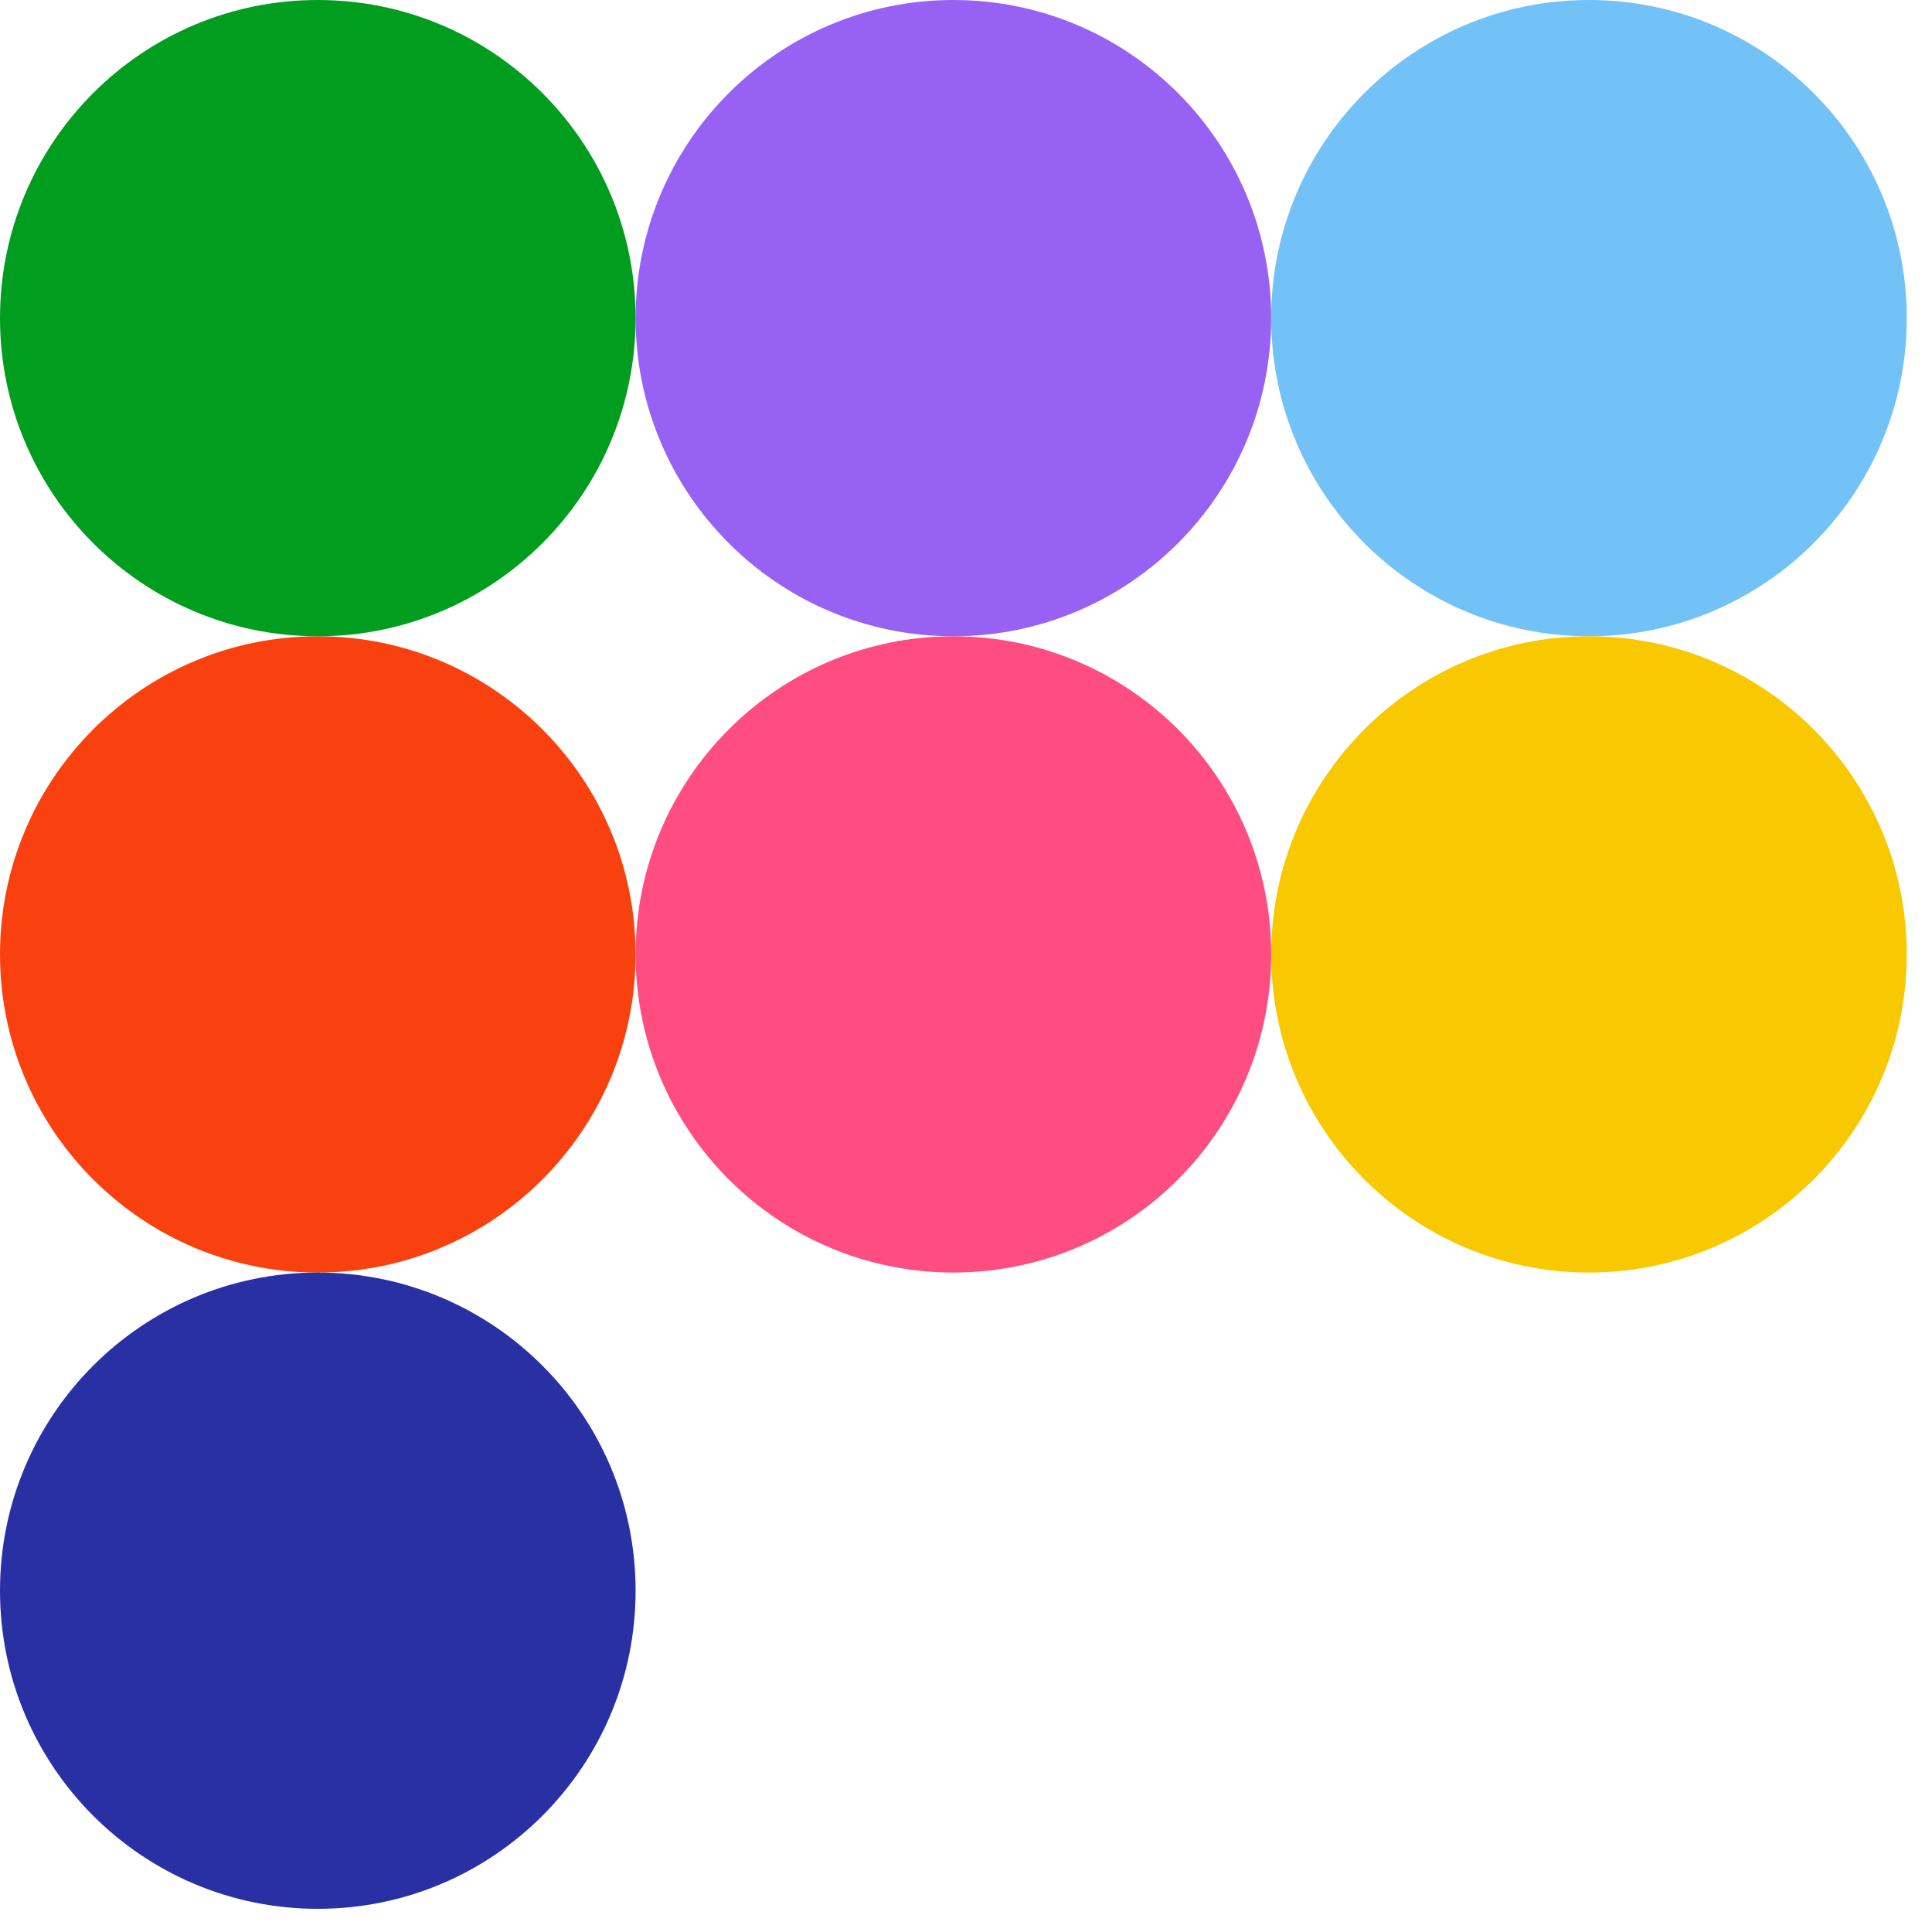
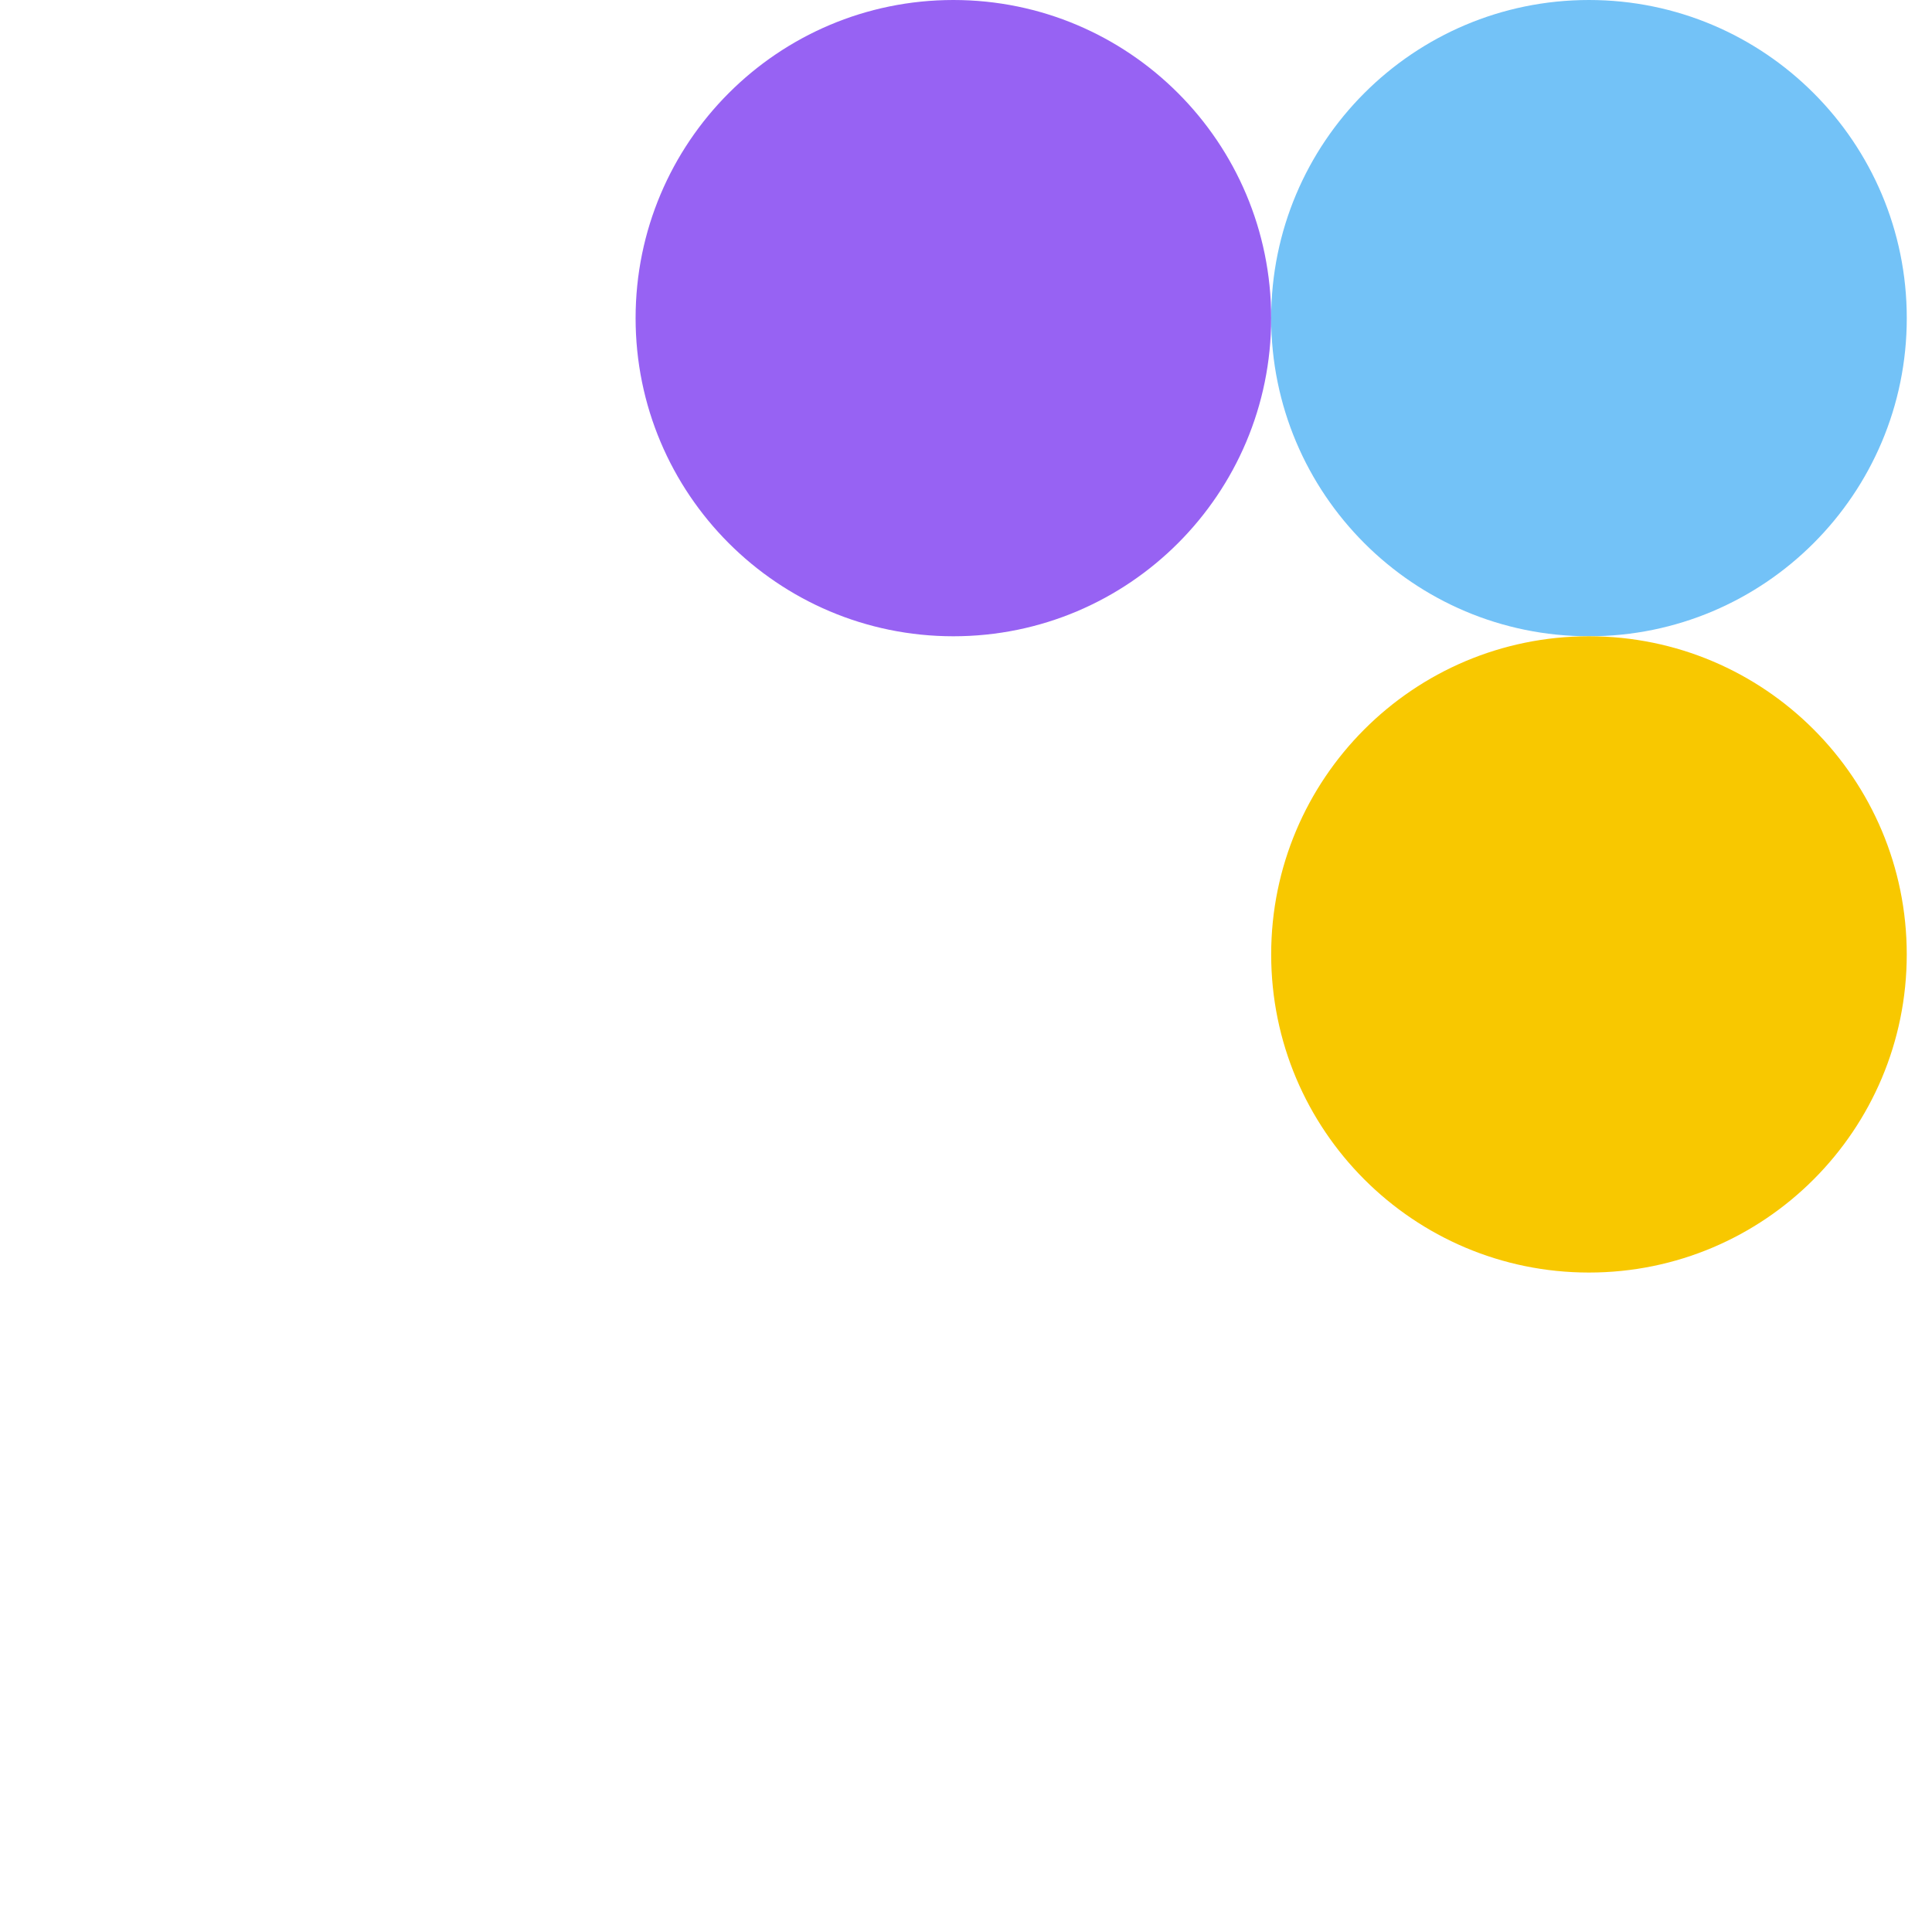
<svg xmlns="http://www.w3.org/2000/svg" width="72" height="72" viewBox="0 0 72 72" fill="none">
-   <path d="M0 35.568C0 42.116 5.303 47.424 11.843 47.424C18.384 47.424 23.686 42.116 23.686 35.568C23.686 29.021 18.384 23.712 11.843 23.712C5.303 23.712 0 29.021 0 35.568Z" fill="#F9400F" />
-   <path d="M23.687 59.28C23.687 52.733 18.384 47.424 11.844 47.424C5.303 47.424 0 52.733 0 59.28C0 65.828 5.303 71.136 11.843 71.136C18.384 71.137 23.687 65.828 23.687 59.28Z" fill="#2930A3" />
  <path d="M47.373 11.856C47.373 5.308 42.071 0 35.53 0C28.989 0 23.687 5.308 23.687 11.856C23.687 18.404 28.989 23.712 35.53 23.712C42.071 23.712 47.373 18.404 47.373 11.856Z" fill="#9762F3" />
  <path d="M71.06 11.856C71.06 5.308 65.757 0 59.216 0C52.676 0 47.373 5.308 47.373 11.856C47.373 18.404 52.676 23.712 59.216 23.712C65.757 23.712 71.06 18.404 71.06 11.856Z" fill="#73C2F7" />
-   <path d="M23.687 35.568C23.687 42.116 28.989 47.424 35.53 47.424C42.071 47.424 47.373 42.116 47.373 35.568C47.373 29.021 42.071 23.712 35.53 23.712C28.989 23.712 23.687 29.021 23.687 35.568Z" fill="#FF4D82" />
  <path d="M47.373 35.568C47.373 42.116 52.676 47.424 59.216 47.424C65.757 47.424 71.059 42.116 71.059 35.568C71.059 29.02 65.757 23.712 59.216 23.712C52.676 23.712 47.373 29.02 47.373 35.568Z" fill="#F8C800" />
-   <path d="M23.687 11.856C23.687 5.308 18.384 0 11.843 0C5.303 0 0 5.308 0 11.856C0 18.404 5.303 23.712 11.843 23.712C18.384 23.712 23.687 18.404 23.687 11.856Z" fill="#009D1F" />
</svg>